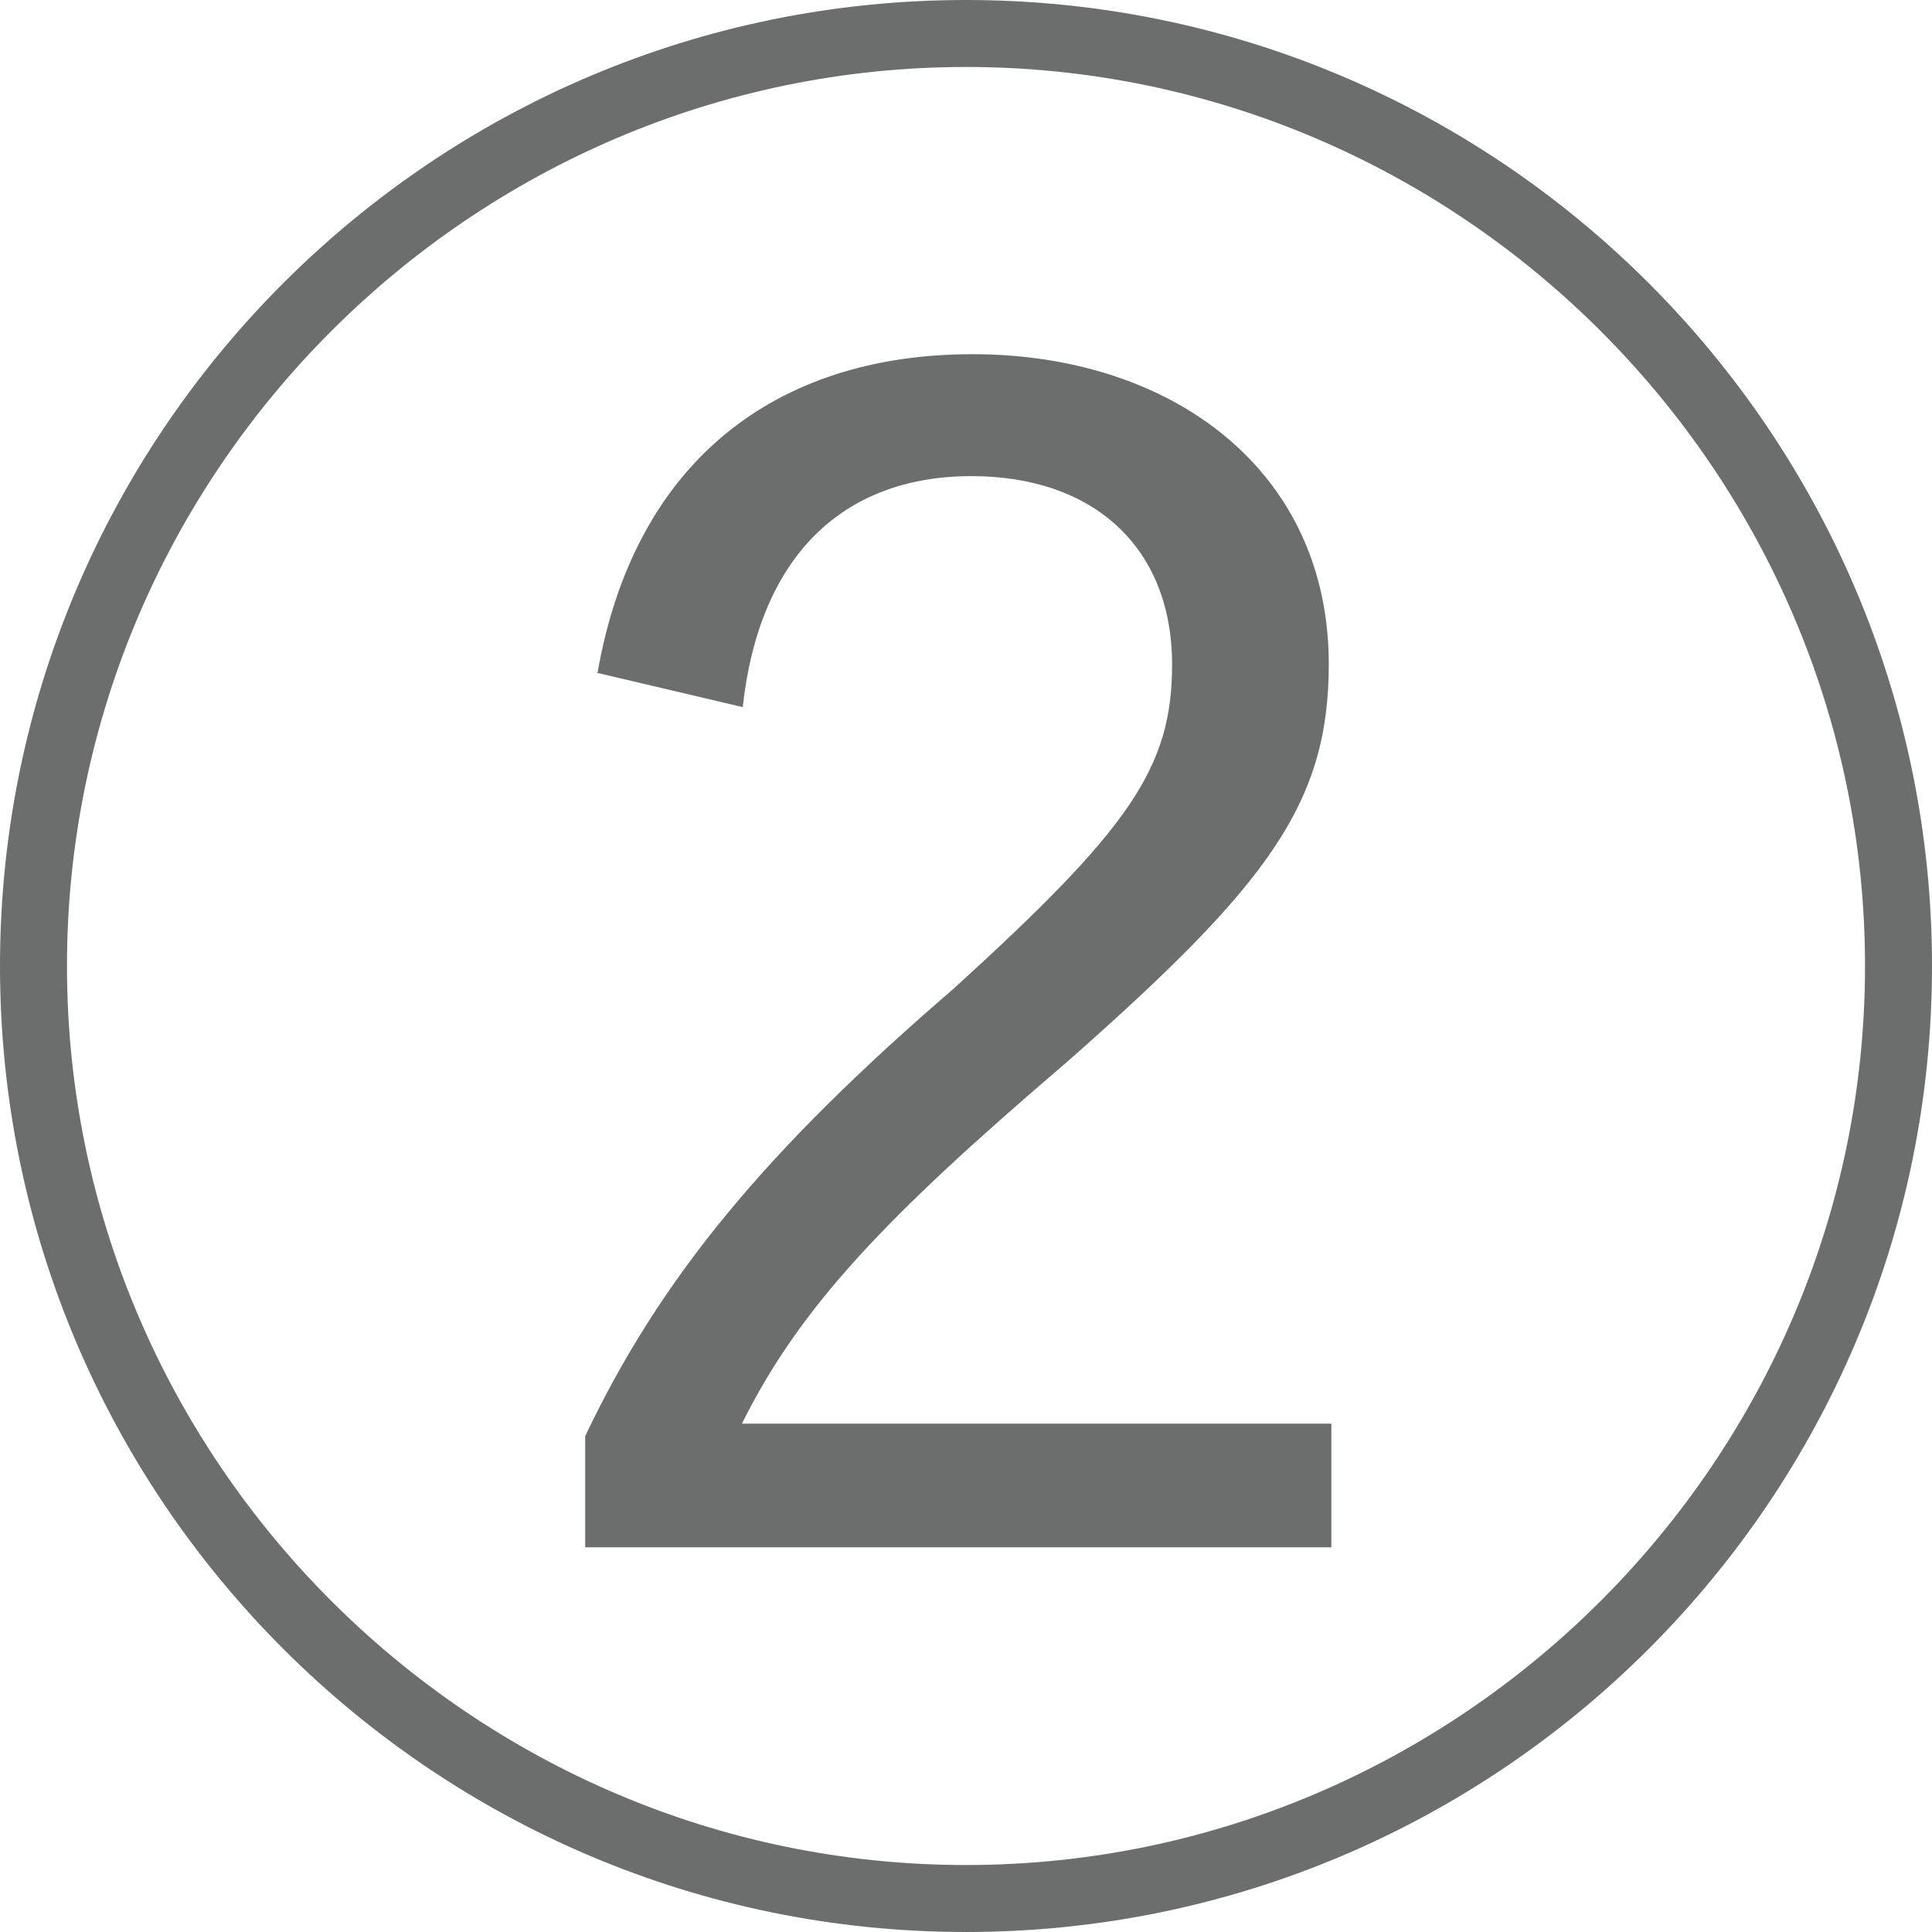
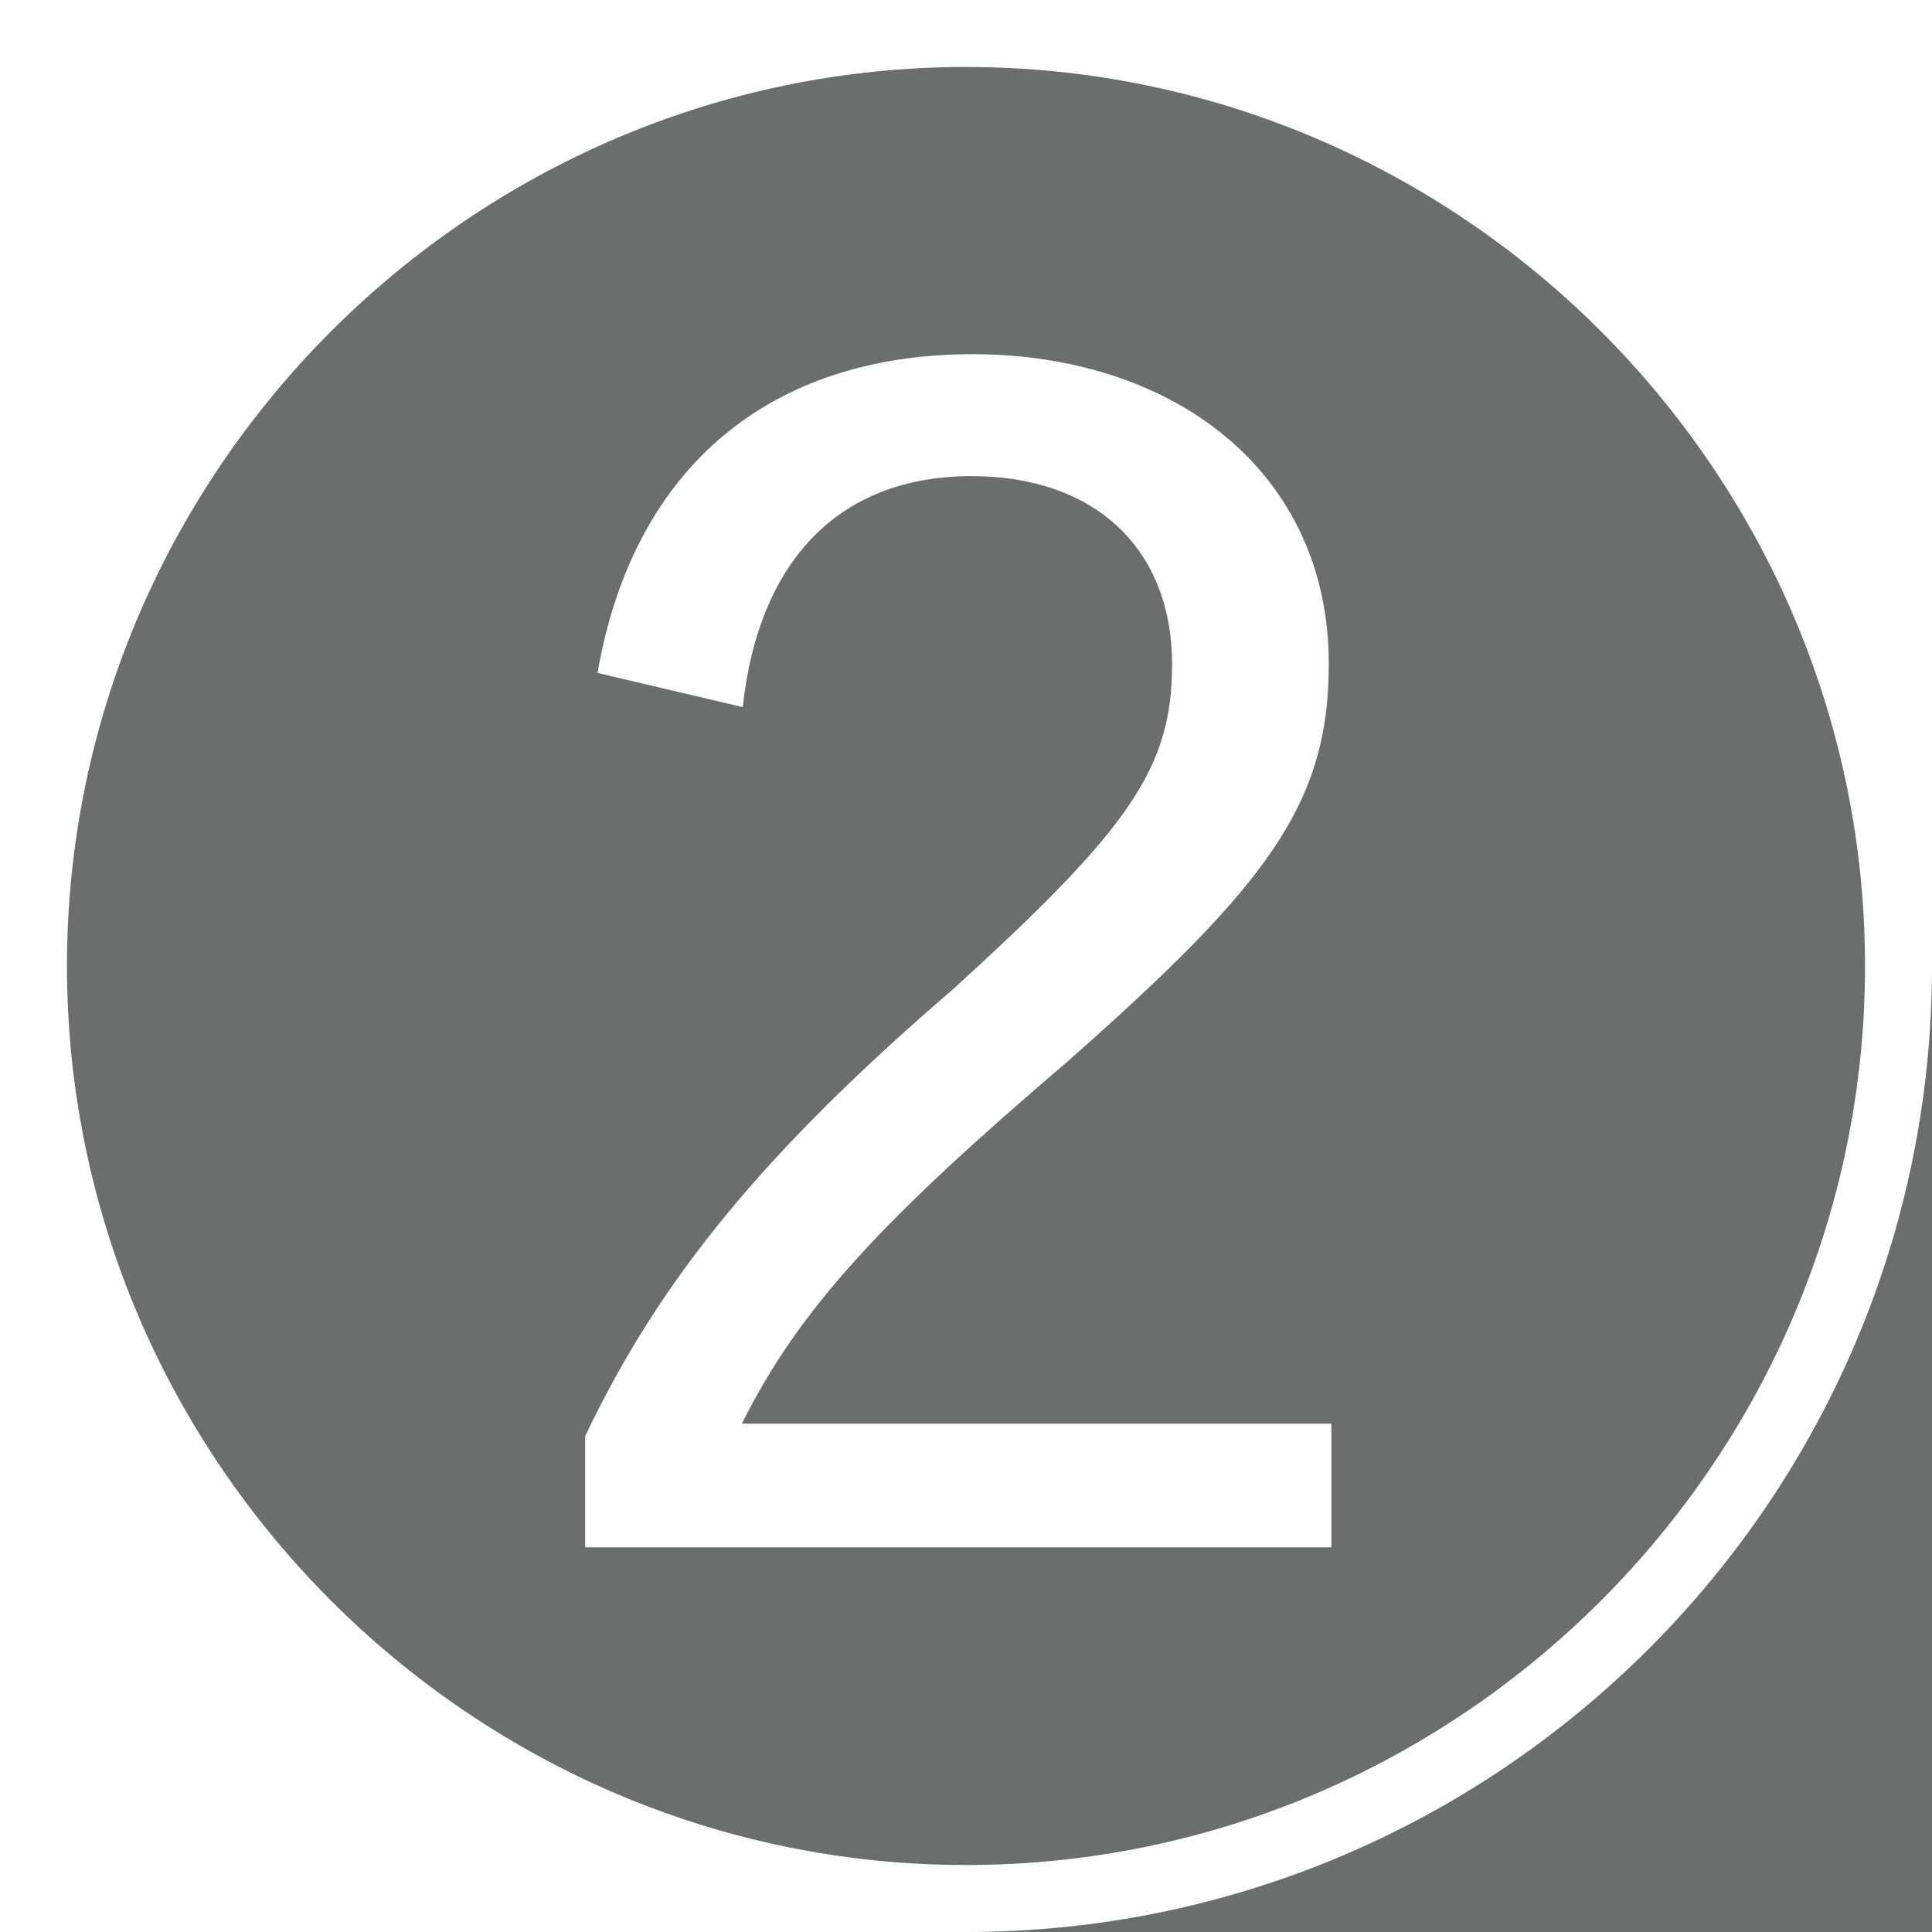
<svg xmlns="http://www.w3.org/2000/svg" width="45" height="45" viewBox="0 0 45 45">
-   <path d="M45,22.5c0,12.41-10.09,22.5-22.5,22.5S0,34.91,0,22.5,10.09,0,22.5,0s22.5,10.09,22.5,22.5ZM1.56,22.5c0,11.51,9.43,20.94,20.94,20.94s20.94-9.43,20.94-20.94S34.01,1.56,22.5,1.56,1.56,10.99,1.56,22.5ZM13.92,15.66c.85-4.86,4.1-7.41,8.73-7.41s8.3,2.69,8.3,7.22c0,3.25-1.42,5.14-6.08,9.25-4.25,3.63-6.23,5.71-7.59,8.44h13.73v2.88H13.63v-2.59c1.75-3.68,4.2-6.65,8.58-10.42,4.1-3.73,5.09-5.14,5.09-7.55,0-2.74-1.84-4.39-4.67-4.39-3.02,0-4.95,1.89-5.33,5.38l-3.4-.8Z" style="fill:#6c6d6d;stroke-width:0px" />
+   <path d="M45,22.5c0,12.41-10.09,22.5-22.5,22.5s22.5,10.09,22.5,22.5ZM1.56,22.5c0,11.51,9.43,20.94,20.94,20.94s20.94-9.43,20.94-20.94S34.01,1.56,22.5,1.56,1.56,10.99,1.56,22.5ZM13.92,15.66c.85-4.86,4.1-7.41,8.73-7.41s8.3,2.69,8.3,7.22c0,3.25-1.42,5.14-6.08,9.25-4.25,3.63-6.23,5.71-7.59,8.44h13.73v2.88H13.63v-2.59c1.75-3.68,4.2-6.65,8.58-10.42,4.1-3.73,5.09-5.14,5.09-7.55,0-2.74-1.84-4.39-4.67-4.39-3.02,0-4.95,1.89-5.33,5.38l-3.4-.8Z" style="fill:#6c6d6d;stroke-width:0px" />
</svg>